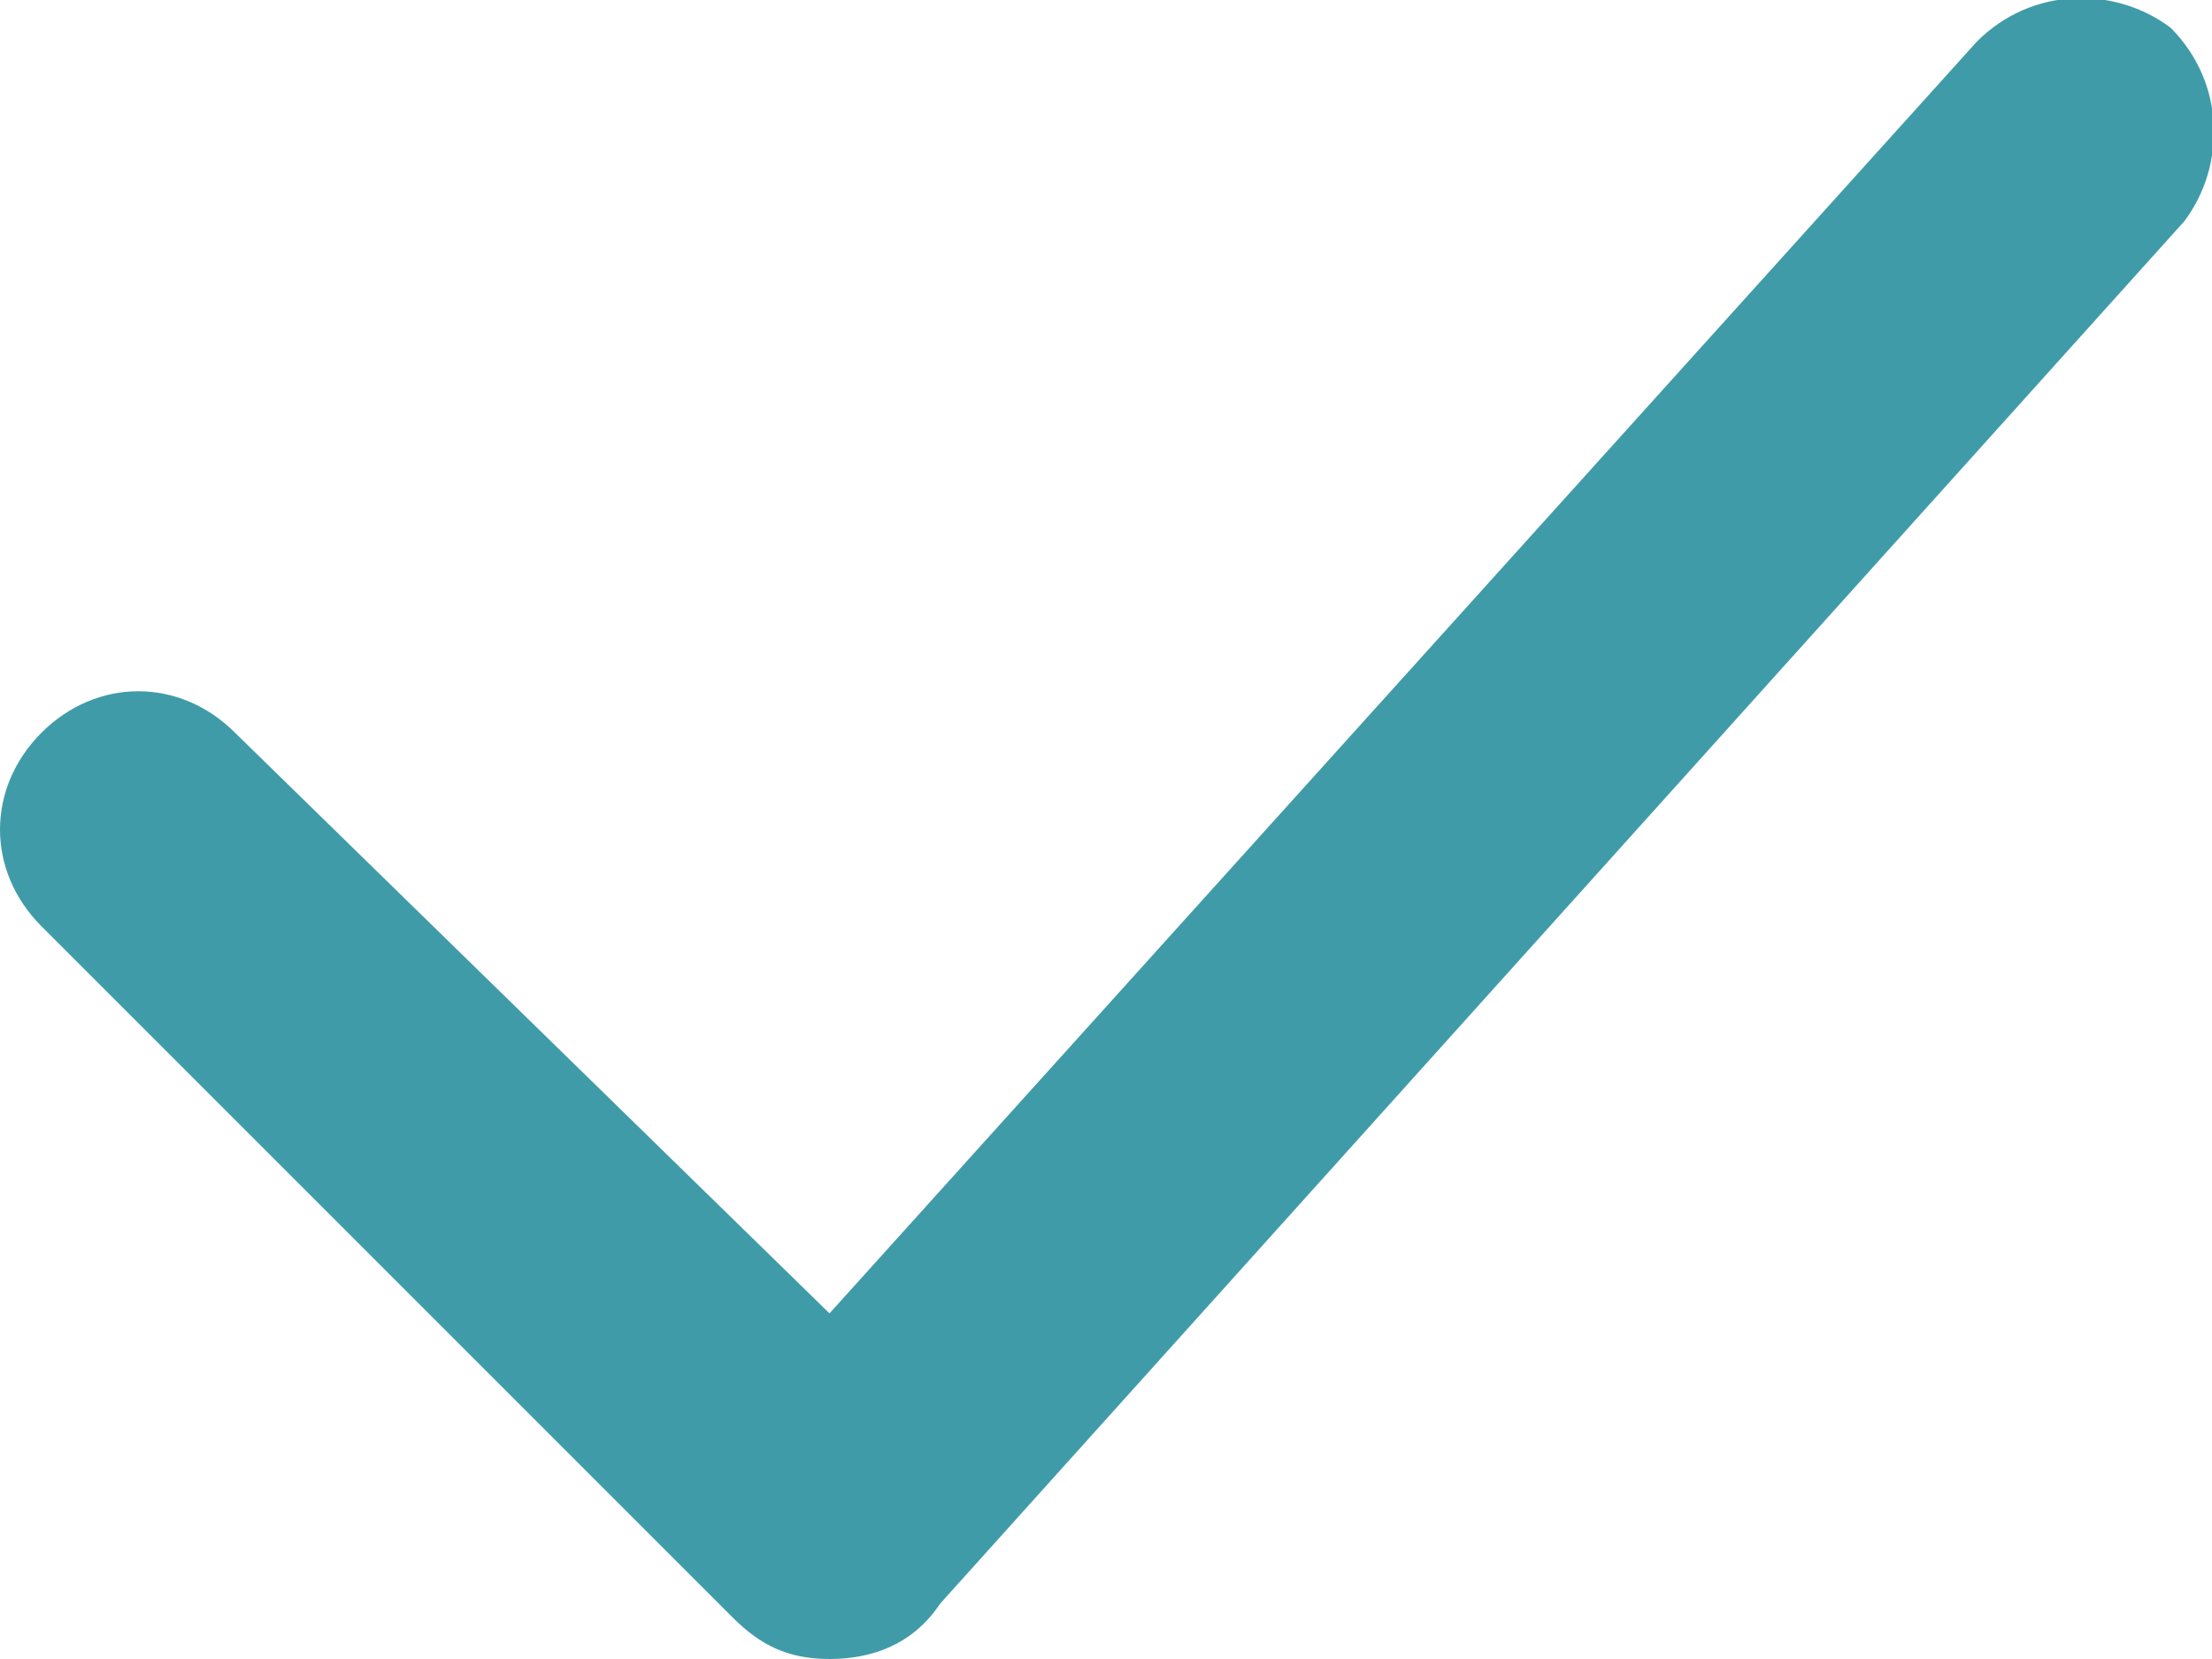
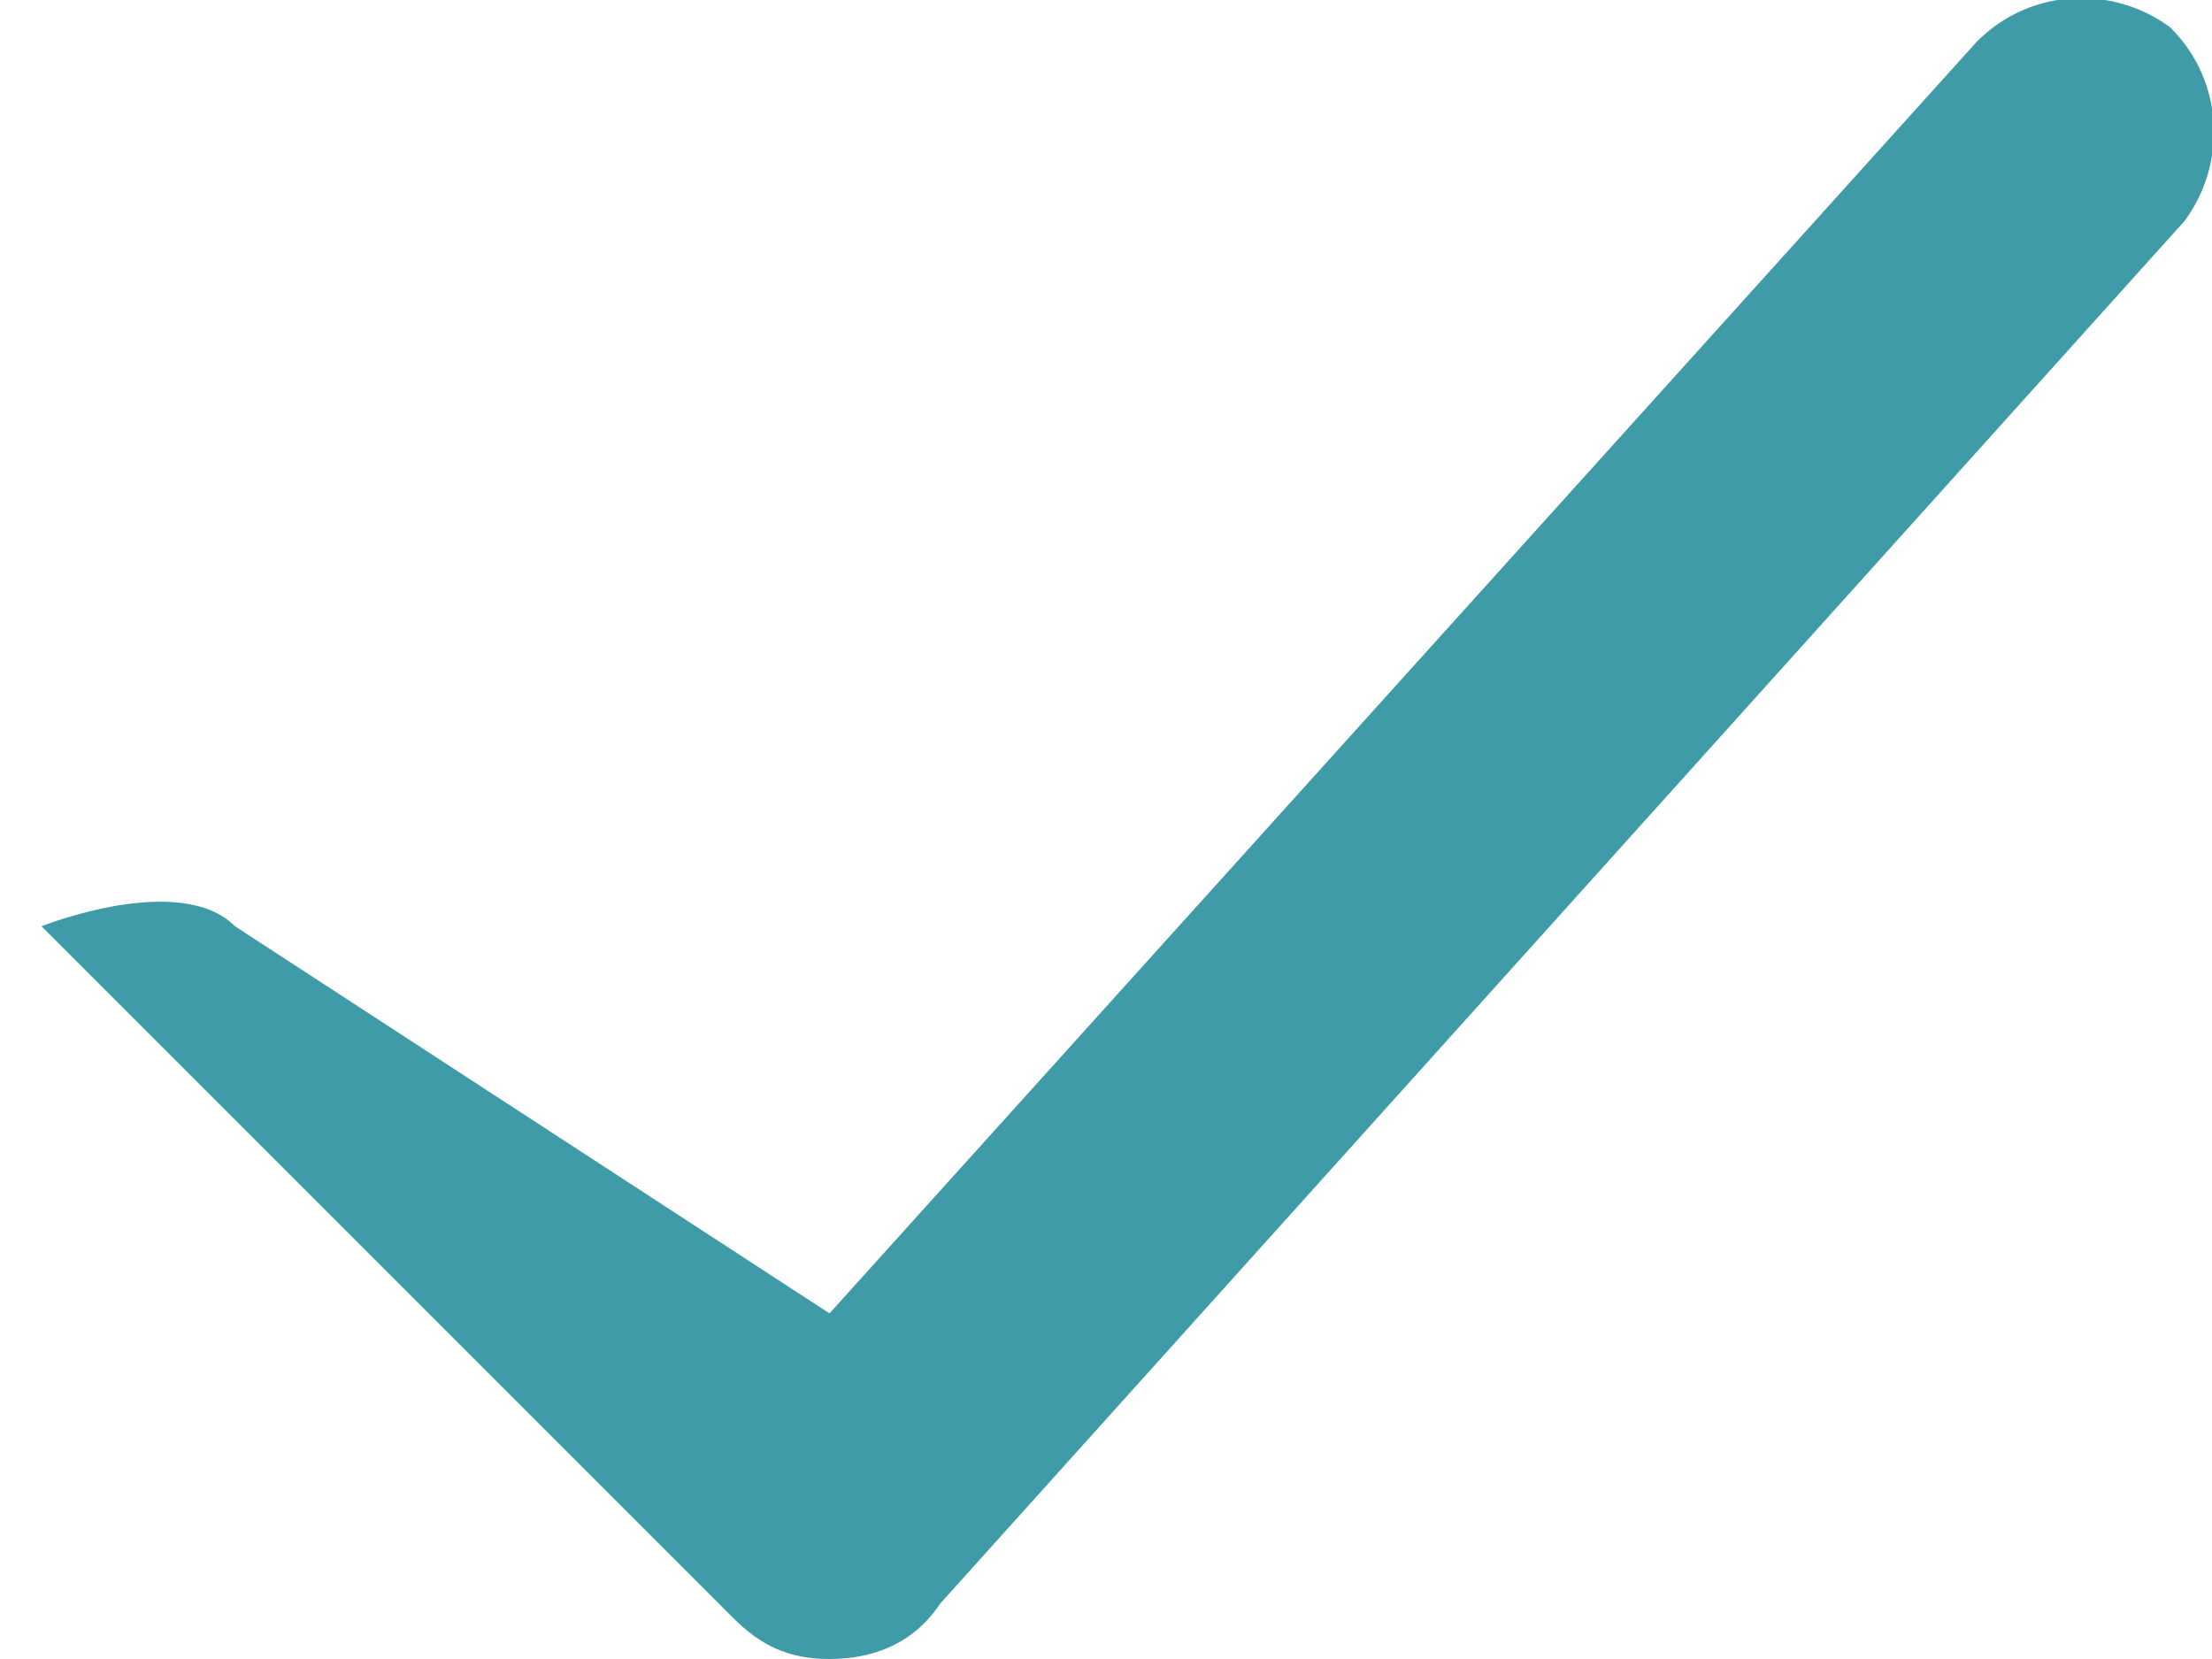
<svg xmlns="http://www.w3.org/2000/svg" version="1.1" id="Layer_1" x="0px" y="0px" viewBox="0 0 16 12" style="enable-background:new 0 0 16 12;" xml:space="preserve">
  <style type="text/css">
	.st0{opacity:0.75;fill:#00798C;}
</style>
-   <path class="st0" d="M6,12c-0.3,0-0.5-0.1-0.7-0.3l-5-5c-0.4-0.4-0.4-1,0-1.4s1-0.4,1.4,0L6,9.5l8.3-9.2c0.4-0.4,1-0.4,1.4-0.1  c0.4,0.4,0.4,1,0.1,1.4l-9,10C6.6,11.9,6.3,12,6,12L6,12z" />
+   <path class="st0" d="M6,12c-0.3,0-0.5-0.1-0.7-0.3l-5-5s1-0.4,1.4,0L6,9.5l8.3-9.2c0.4-0.4,1-0.4,1.4-0.1  c0.4,0.4,0.4,1,0.1,1.4l-9,10C6.6,11.9,6.3,12,6,12L6,12z" />
</svg>